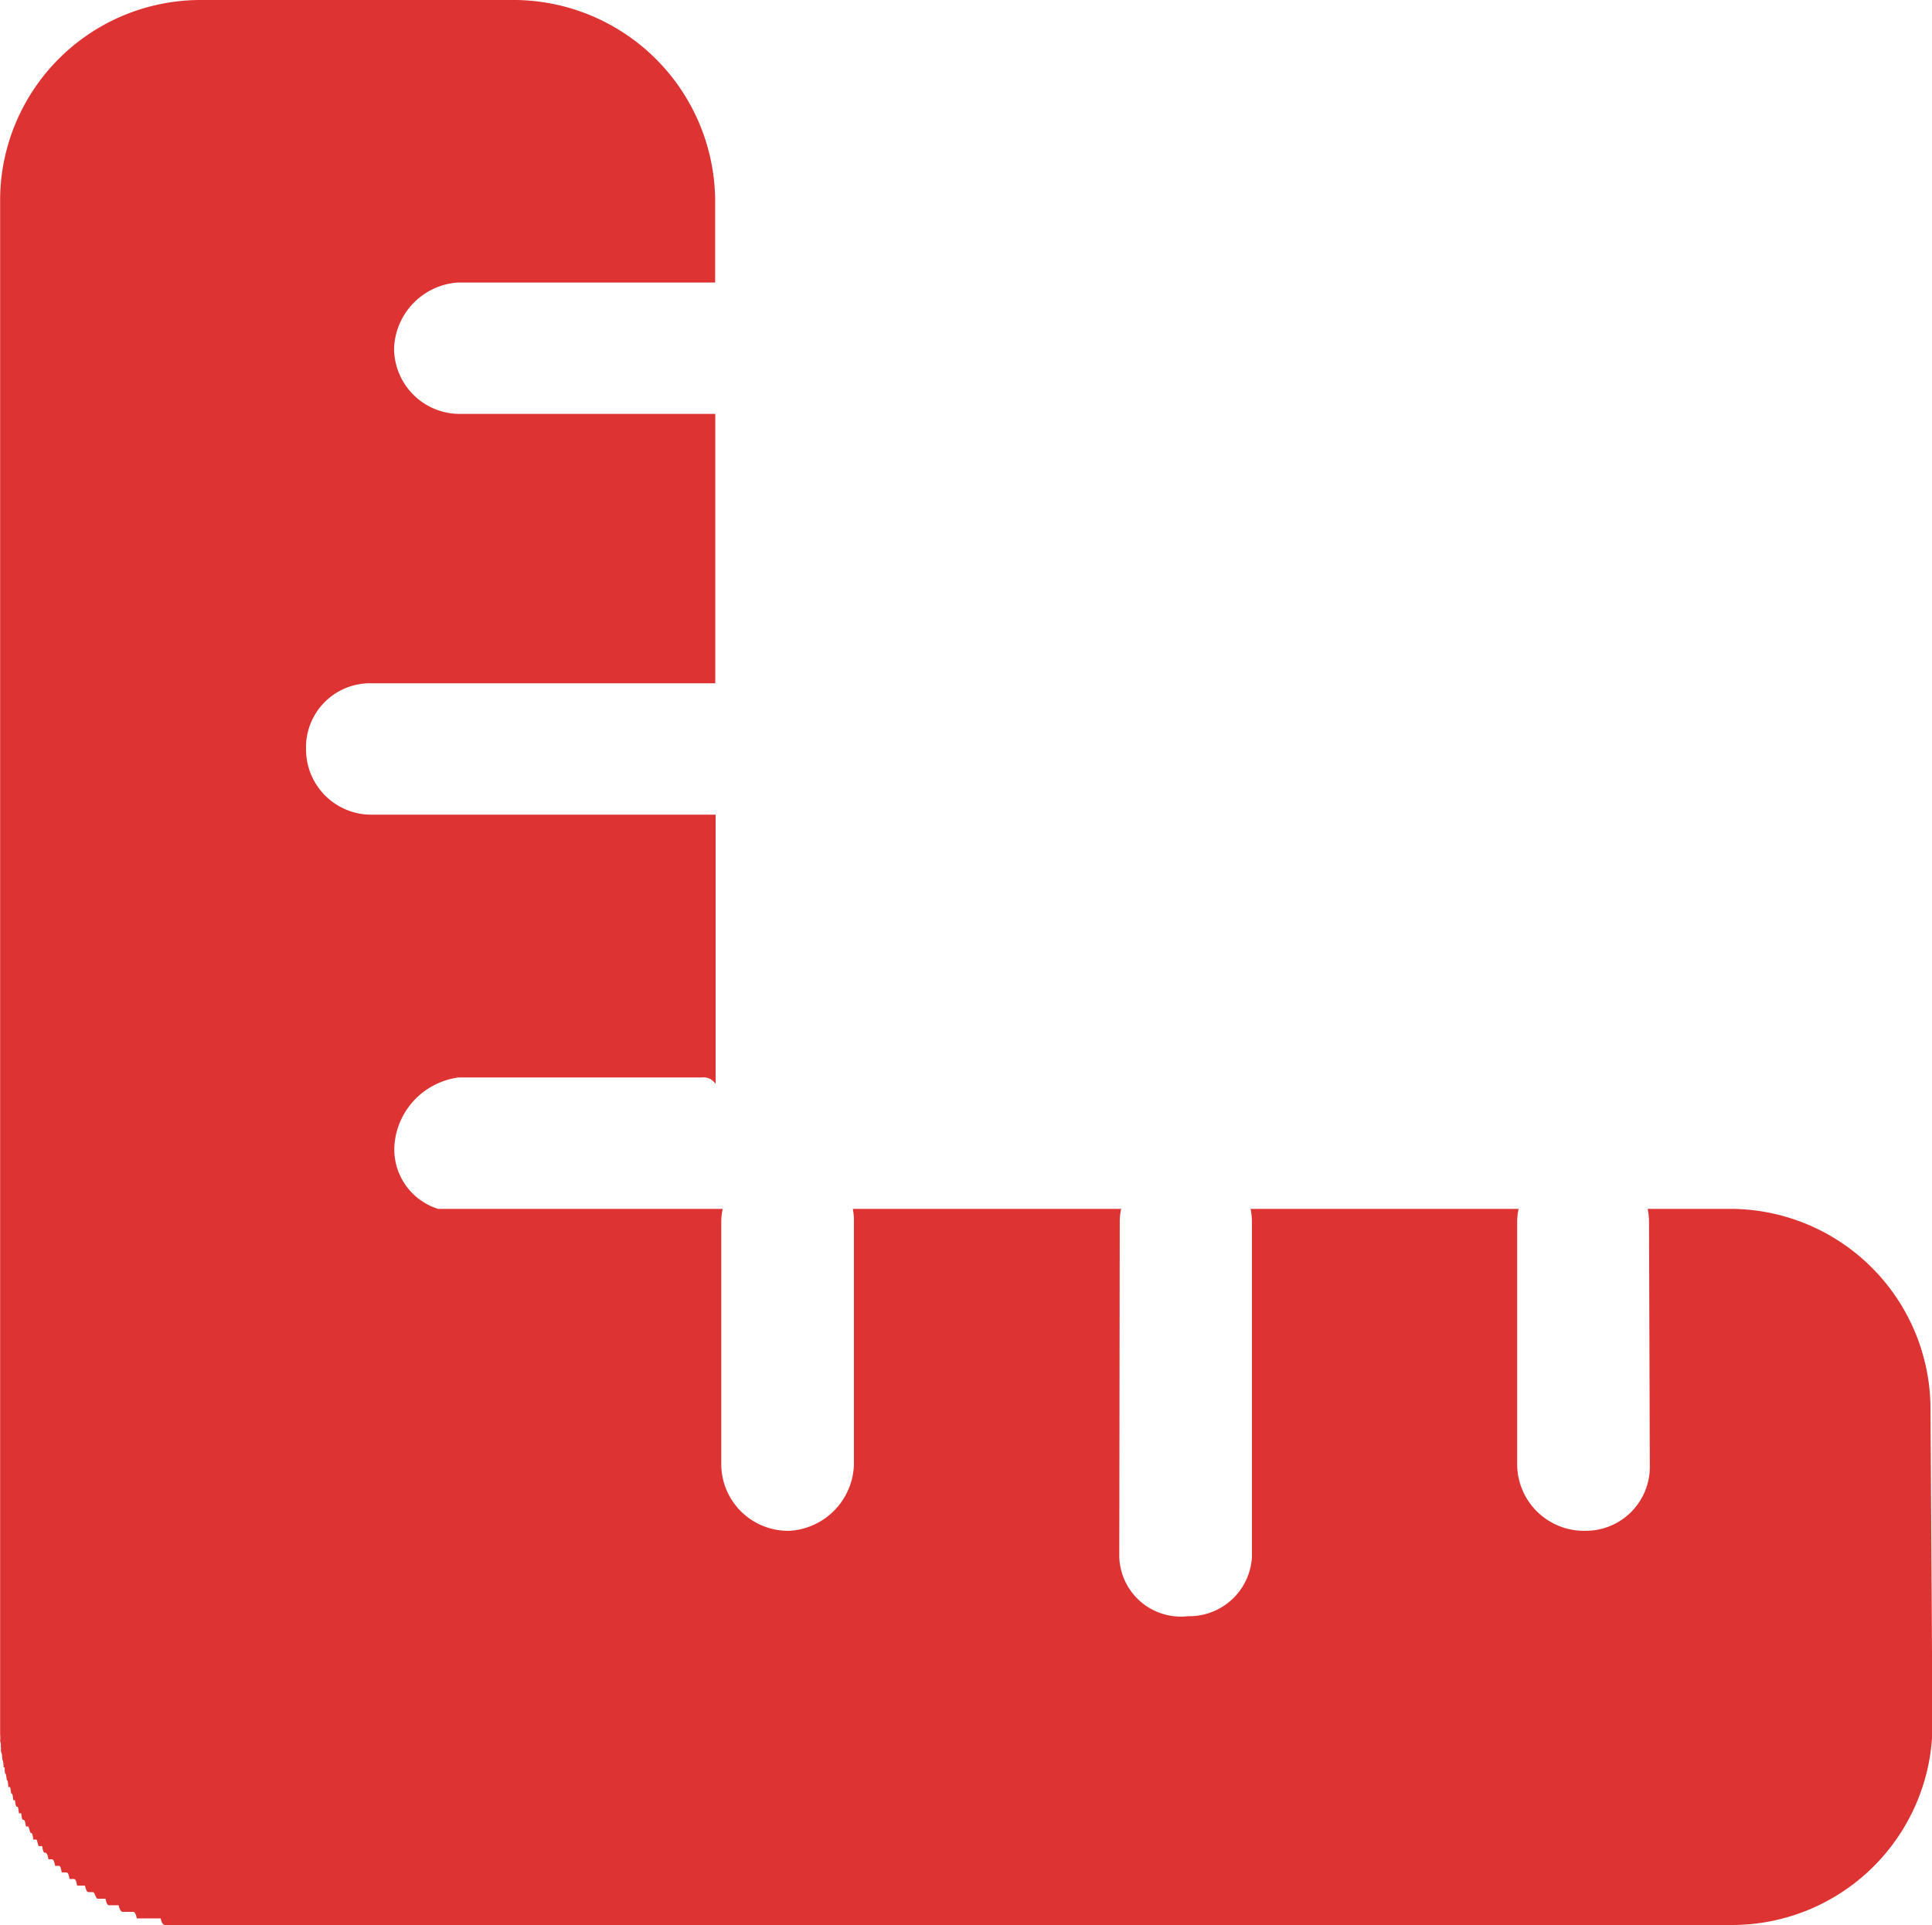
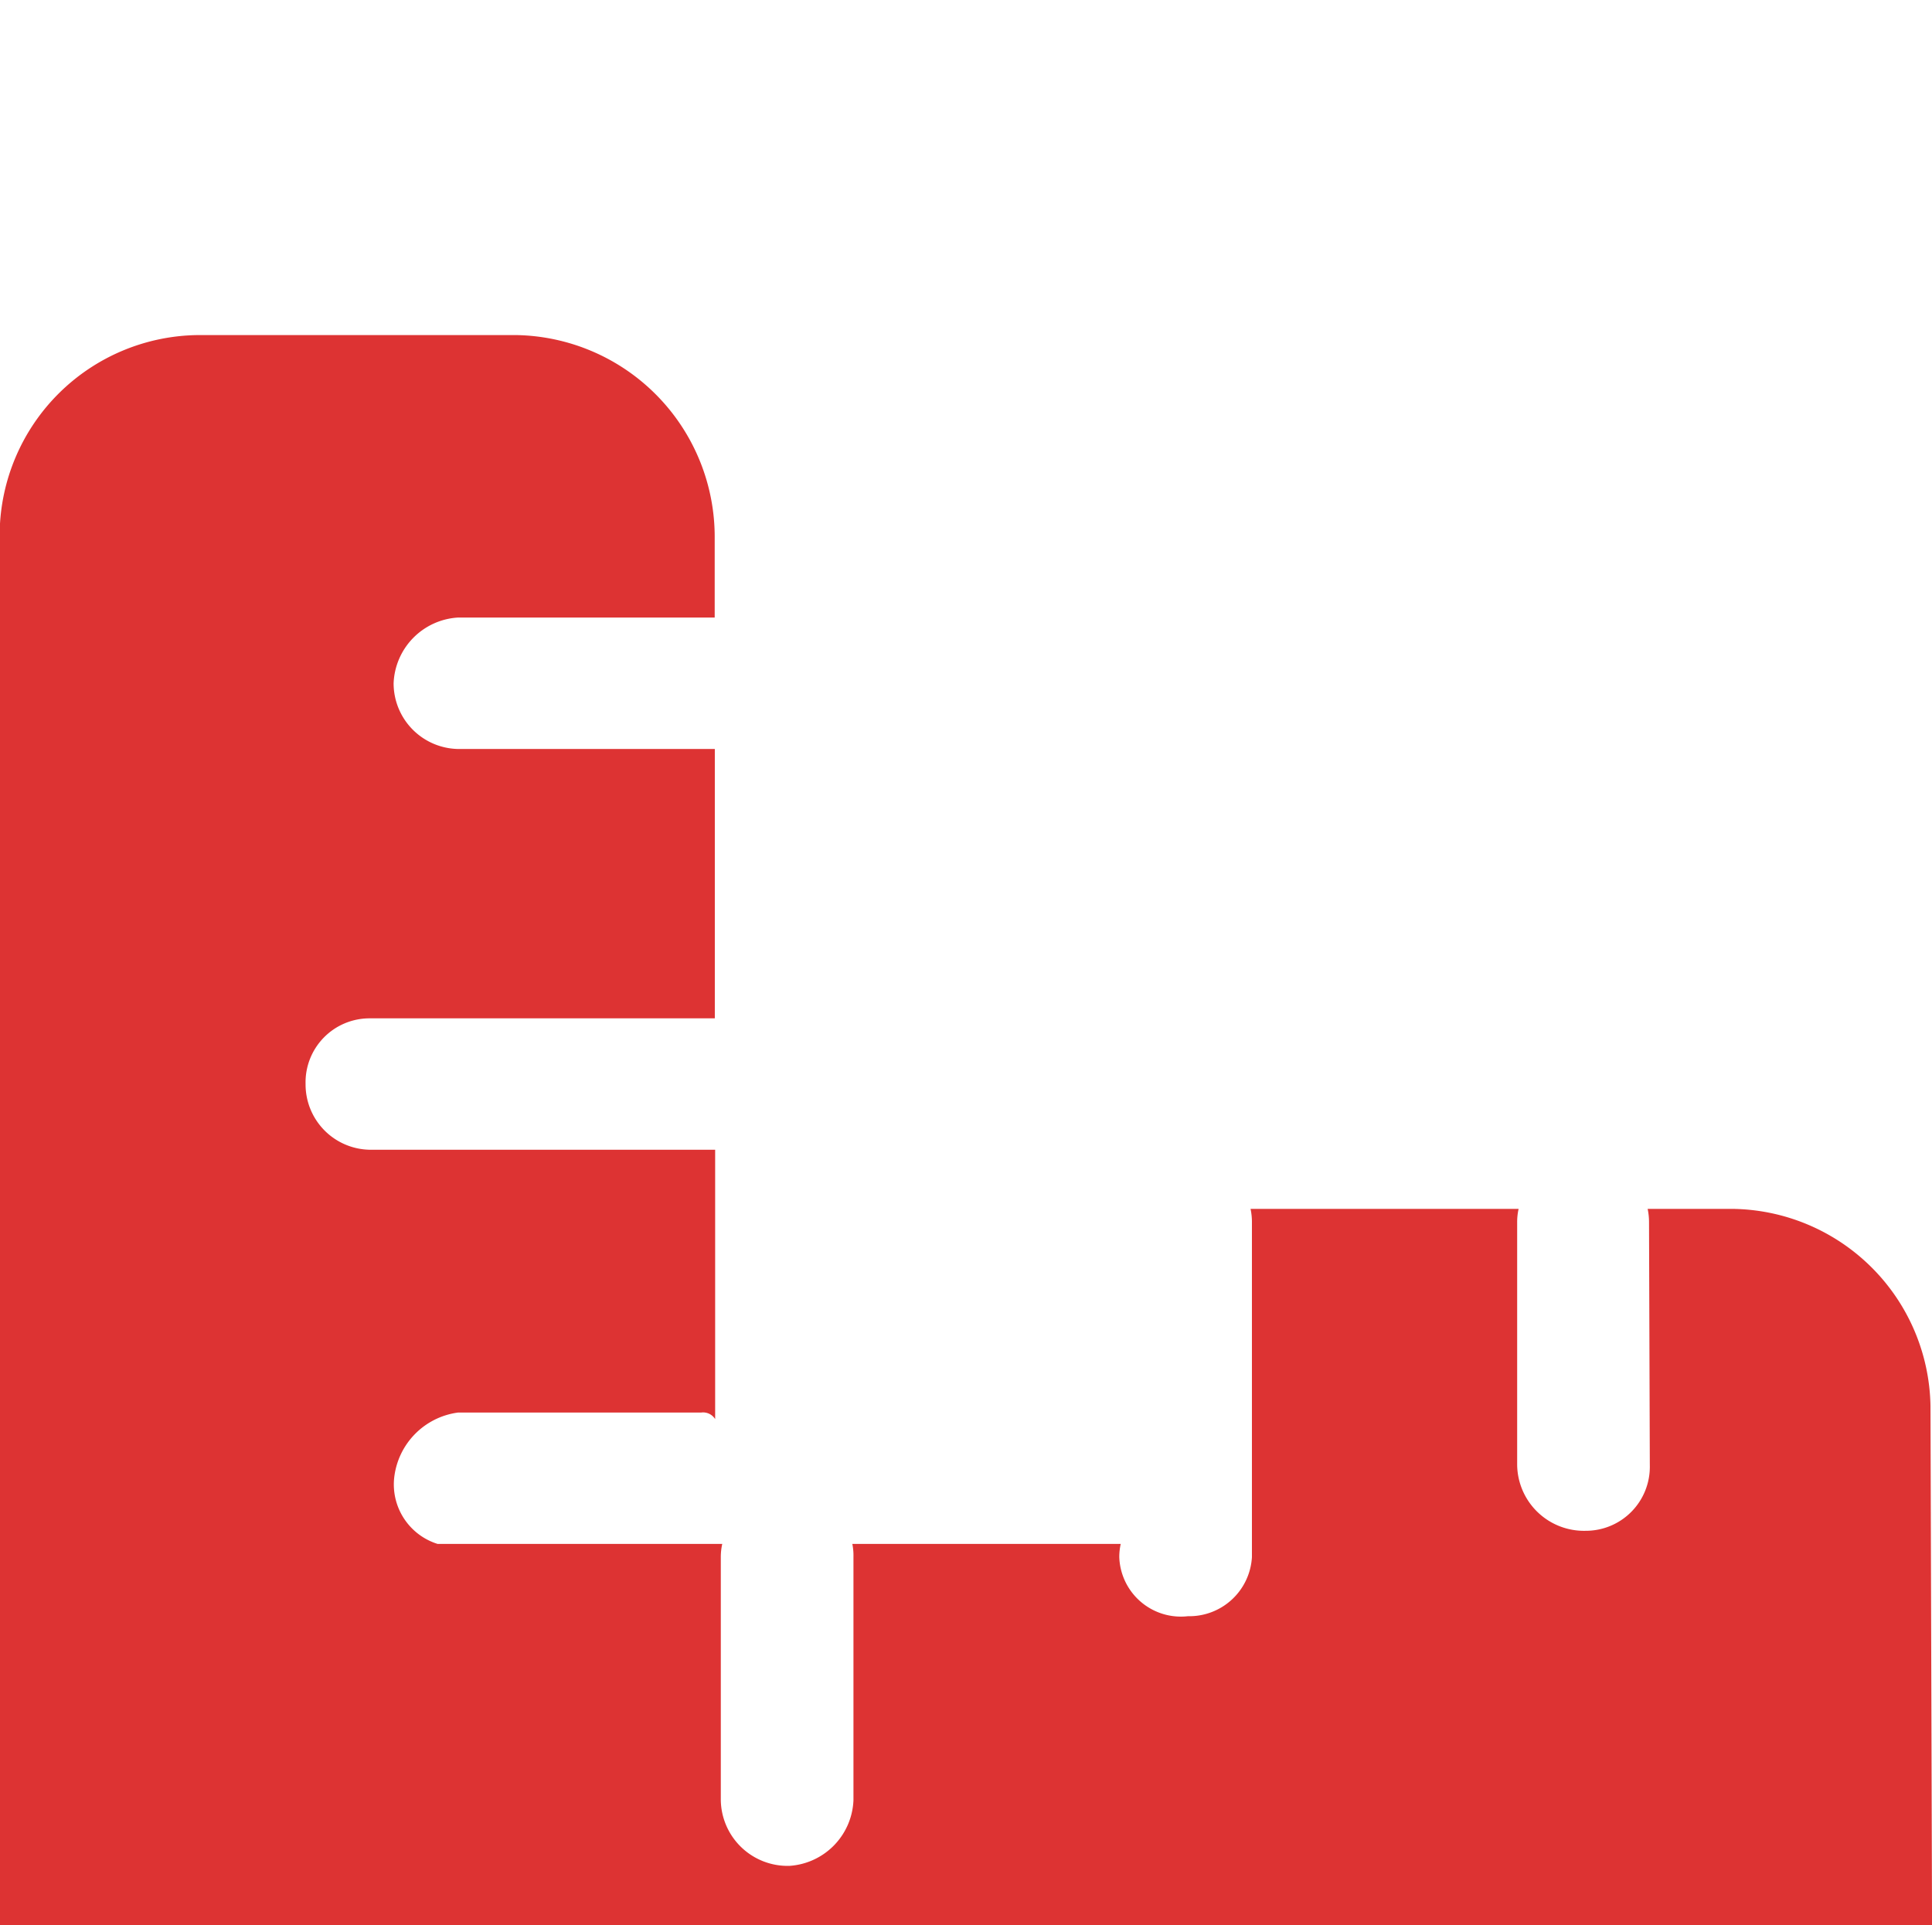
<svg xmlns="http://www.w3.org/2000/svg" width="29.406" height="29.3" viewBox="0 0 29.406 29.3">
  <defs>
    <style> .cls-1 { fill: #d33; fill-rule: evenodd; } </style>
  </defs>
-   <path id="Grid_Systems" data-name="Grid Systems" class="cls-1" d="M787.477,10418.5h0a3.052,3.052,0,0,0-3.03-3h-1.275a0.971,0.971,0,0,1,.021.2l0.012,3.7a0.974,0.974,0,0,1-.974,1,1.017,1.017,0,0,1-1.045-1l0-3.7a0.908,0.908,0,0,1,.022-0.2h-4.08a0.971,0.971,0,0,1,.021.2l0,5.1a0.955,0.955,0,0,1-.974.9,0.938,0.938,0,0,1-1.045-.9l0.007-5.1a0.908,0.908,0,0,1,.022-0.2h-4.085a0.9,0.9,0,0,1,.017.2v3.7a1.043,1.043,0,0,1-.974,1,1.017,1.017,0,0,1-1.045-1v-3.7a0.908,0.908,0,0,1,.022-0.2h-4.332a0.949,0.949,0,0,1-.662-1,1.127,1.127,0,0,1,.974-1h3.7a0.216,0.216,0,0,1,.212.1v-4.1h-5.26a0.994,0.994,0,0,1-.974-1,0.974,0.974,0,0,1,.974-1h5.255v-4.1h-3.915a1,1,0,0,1-.974-1,1.043,1.043,0,0,1,.974-1h3.913v-1.2a3.073,3.073,0,0,0-3.029-3.1h-4.824a3.053,3.053,0,0,0-3.03,3h0l0,18.4h0v4.9s0,0.1,0,.1a0.49,0.49,0,0,1,0,.1,0.192,0.192,0,0,1,.008.1h0.008a0.146,0.146,0,0,0,.011.1s0.008,0.1.012,0.1,0.009,0,.014.1h0.016c0,0.1.01,0.1,0.016,0.1s0.014,0.1.021,0.1,0.012,0,.019.1h0.025c0.007,0,.014.1,0.022,0.1s0.019,0,.028.1h0.026c0.01,0.1.021,0.1,0.032,0.1s0.018,0,.028.1h0.035c0.011,0.1.021,0.1,0.032,0.1s0.026,0,.039.1h0.034c0.013,0,.028.1,0.042,0.1s0.025,0,.037.1h0.046c0.013,0,.026.1,0.04,0.1h0.049c0.015,0.1.029,0.1,0.043,0.1s0.035,0,.053.1h0.045c0.018,0,.037,0,0.056.1h0.053c0.016,0,.031,0,0.047.1H759.1c0.017,0,.035,0,0.053.1h0.06c0.018,0,.037,0,0.055.1h0.119c0.022,0.1.044,0.1,0.066,0.1h0.058c0.022,0,.044.1,0.067,0.1H759.7c0.02,0.1.041,0.1,0.062,0.1H759.9c0.024,0.1.048,0.1,0.073,0.1h0.137c0.023,0,.045,0,0.067.1h0.362c0.025,0.1.05,0.1,0.075,0.1h23.864a3.052,3.052,0,0,0,3.029-3Z" transform="translate(-758.094 -10397.1)" />
+   <path id="Grid_Systems" data-name="Grid Systems" class="cls-1" d="M787.477,10418.5h0a3.052,3.052,0,0,0-3.03-3h-1.275a0.971,0.971,0,0,1,.021.2l0.012,3.7a0.974,0.974,0,0,1-.974,1,1.017,1.017,0,0,1-1.045-1l0-3.7a0.908,0.908,0,0,1,.022-0.2h-4.08a0.971,0.971,0,0,1,.021.2l0,5.1a0.955,0.955,0,0,1-.974.9,0.938,0.938,0,0,1-1.045-.9a0.908,0.908,0,0,1,.022-0.2h-4.085a0.9,0.9,0,0,1,.017.2v3.7a1.043,1.043,0,0,1-.974,1,1.017,1.017,0,0,1-1.045-1v-3.7a0.908,0.908,0,0,1,.022-0.2h-4.332a0.949,0.949,0,0,1-.662-1,1.127,1.127,0,0,1,.974-1h3.7a0.216,0.216,0,0,1,.212.1v-4.1h-5.26a0.994,0.994,0,0,1-.974-1,0.974,0.974,0,0,1,.974-1h5.255v-4.1h-3.915a1,1,0,0,1-.974-1,1.043,1.043,0,0,1,.974-1h3.913v-1.2a3.073,3.073,0,0,0-3.029-3.1h-4.824a3.053,3.053,0,0,0-3.03,3h0l0,18.4h0v4.9s0,0.1,0,.1a0.49,0.49,0,0,1,0,.1,0.192,0.192,0,0,1,.008.1h0.008a0.146,0.146,0,0,0,.011.1s0.008,0.1.012,0.1,0.009,0,.014.1h0.016c0,0.1.01,0.1,0.016,0.1s0.014,0.1.021,0.1,0.012,0,.019.1h0.025c0.007,0,.014.1,0.022,0.1s0.019,0,.028.1h0.026c0.01,0.1.021,0.1,0.032,0.1s0.018,0,.028.1h0.035c0.011,0.1.021,0.1,0.032,0.1s0.026,0,.039.1h0.034c0.013,0,.028.1,0.042,0.1s0.025,0,.037.1h0.046c0.013,0,.026.1,0.04,0.1h0.049c0.015,0.1.029,0.1,0.043,0.1s0.035,0,.053.1h0.045c0.018,0,.037,0,0.056.1h0.053c0.016,0,.031,0,0.047.1H759.1c0.017,0,.035,0,0.053.1h0.06c0.018,0,.037,0,0.055.1h0.119c0.022,0.1.044,0.1,0.066,0.1h0.058c0.022,0,.044.1,0.067,0.1H759.7c0.02,0.1.041,0.1,0.062,0.1H759.9c0.024,0.1.048,0.1,0.073,0.1h0.137c0.023,0,.045,0,0.067.1h0.362c0.025,0.1.05,0.1,0.075,0.1h23.864a3.052,3.052,0,0,0,3.029-3Z" transform="translate(-758.094 -10397.1)" />
</svg>